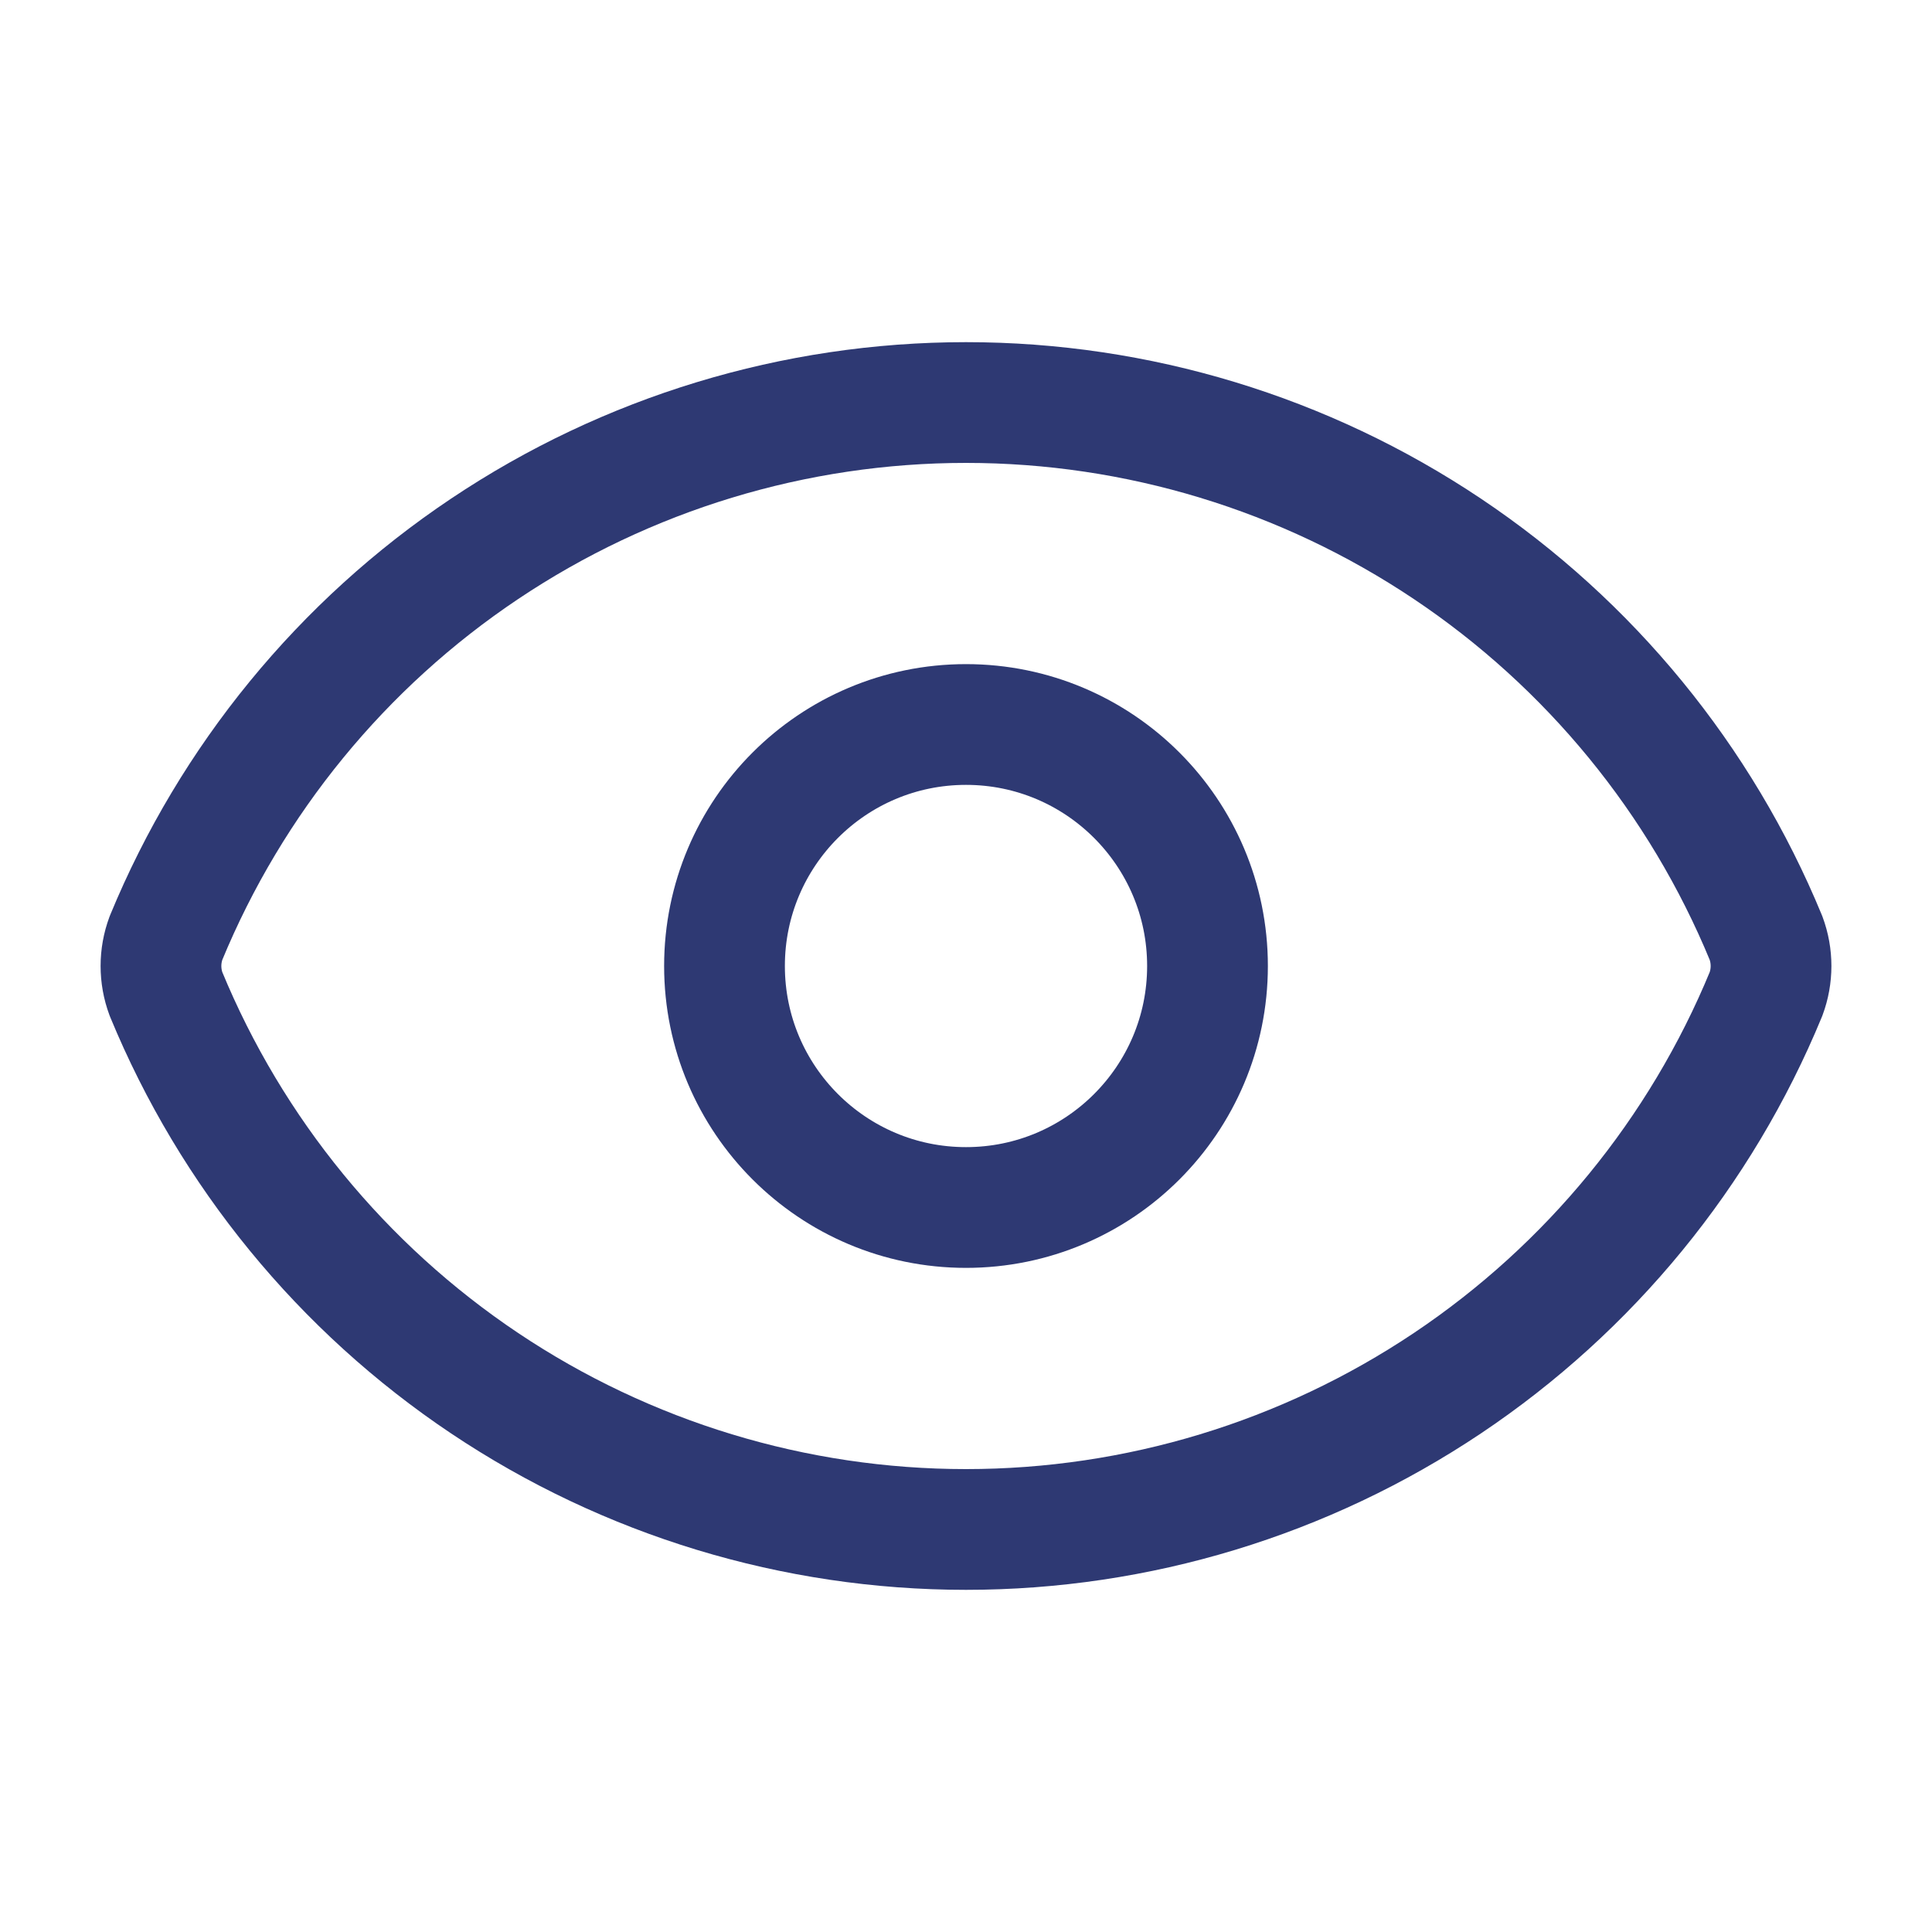
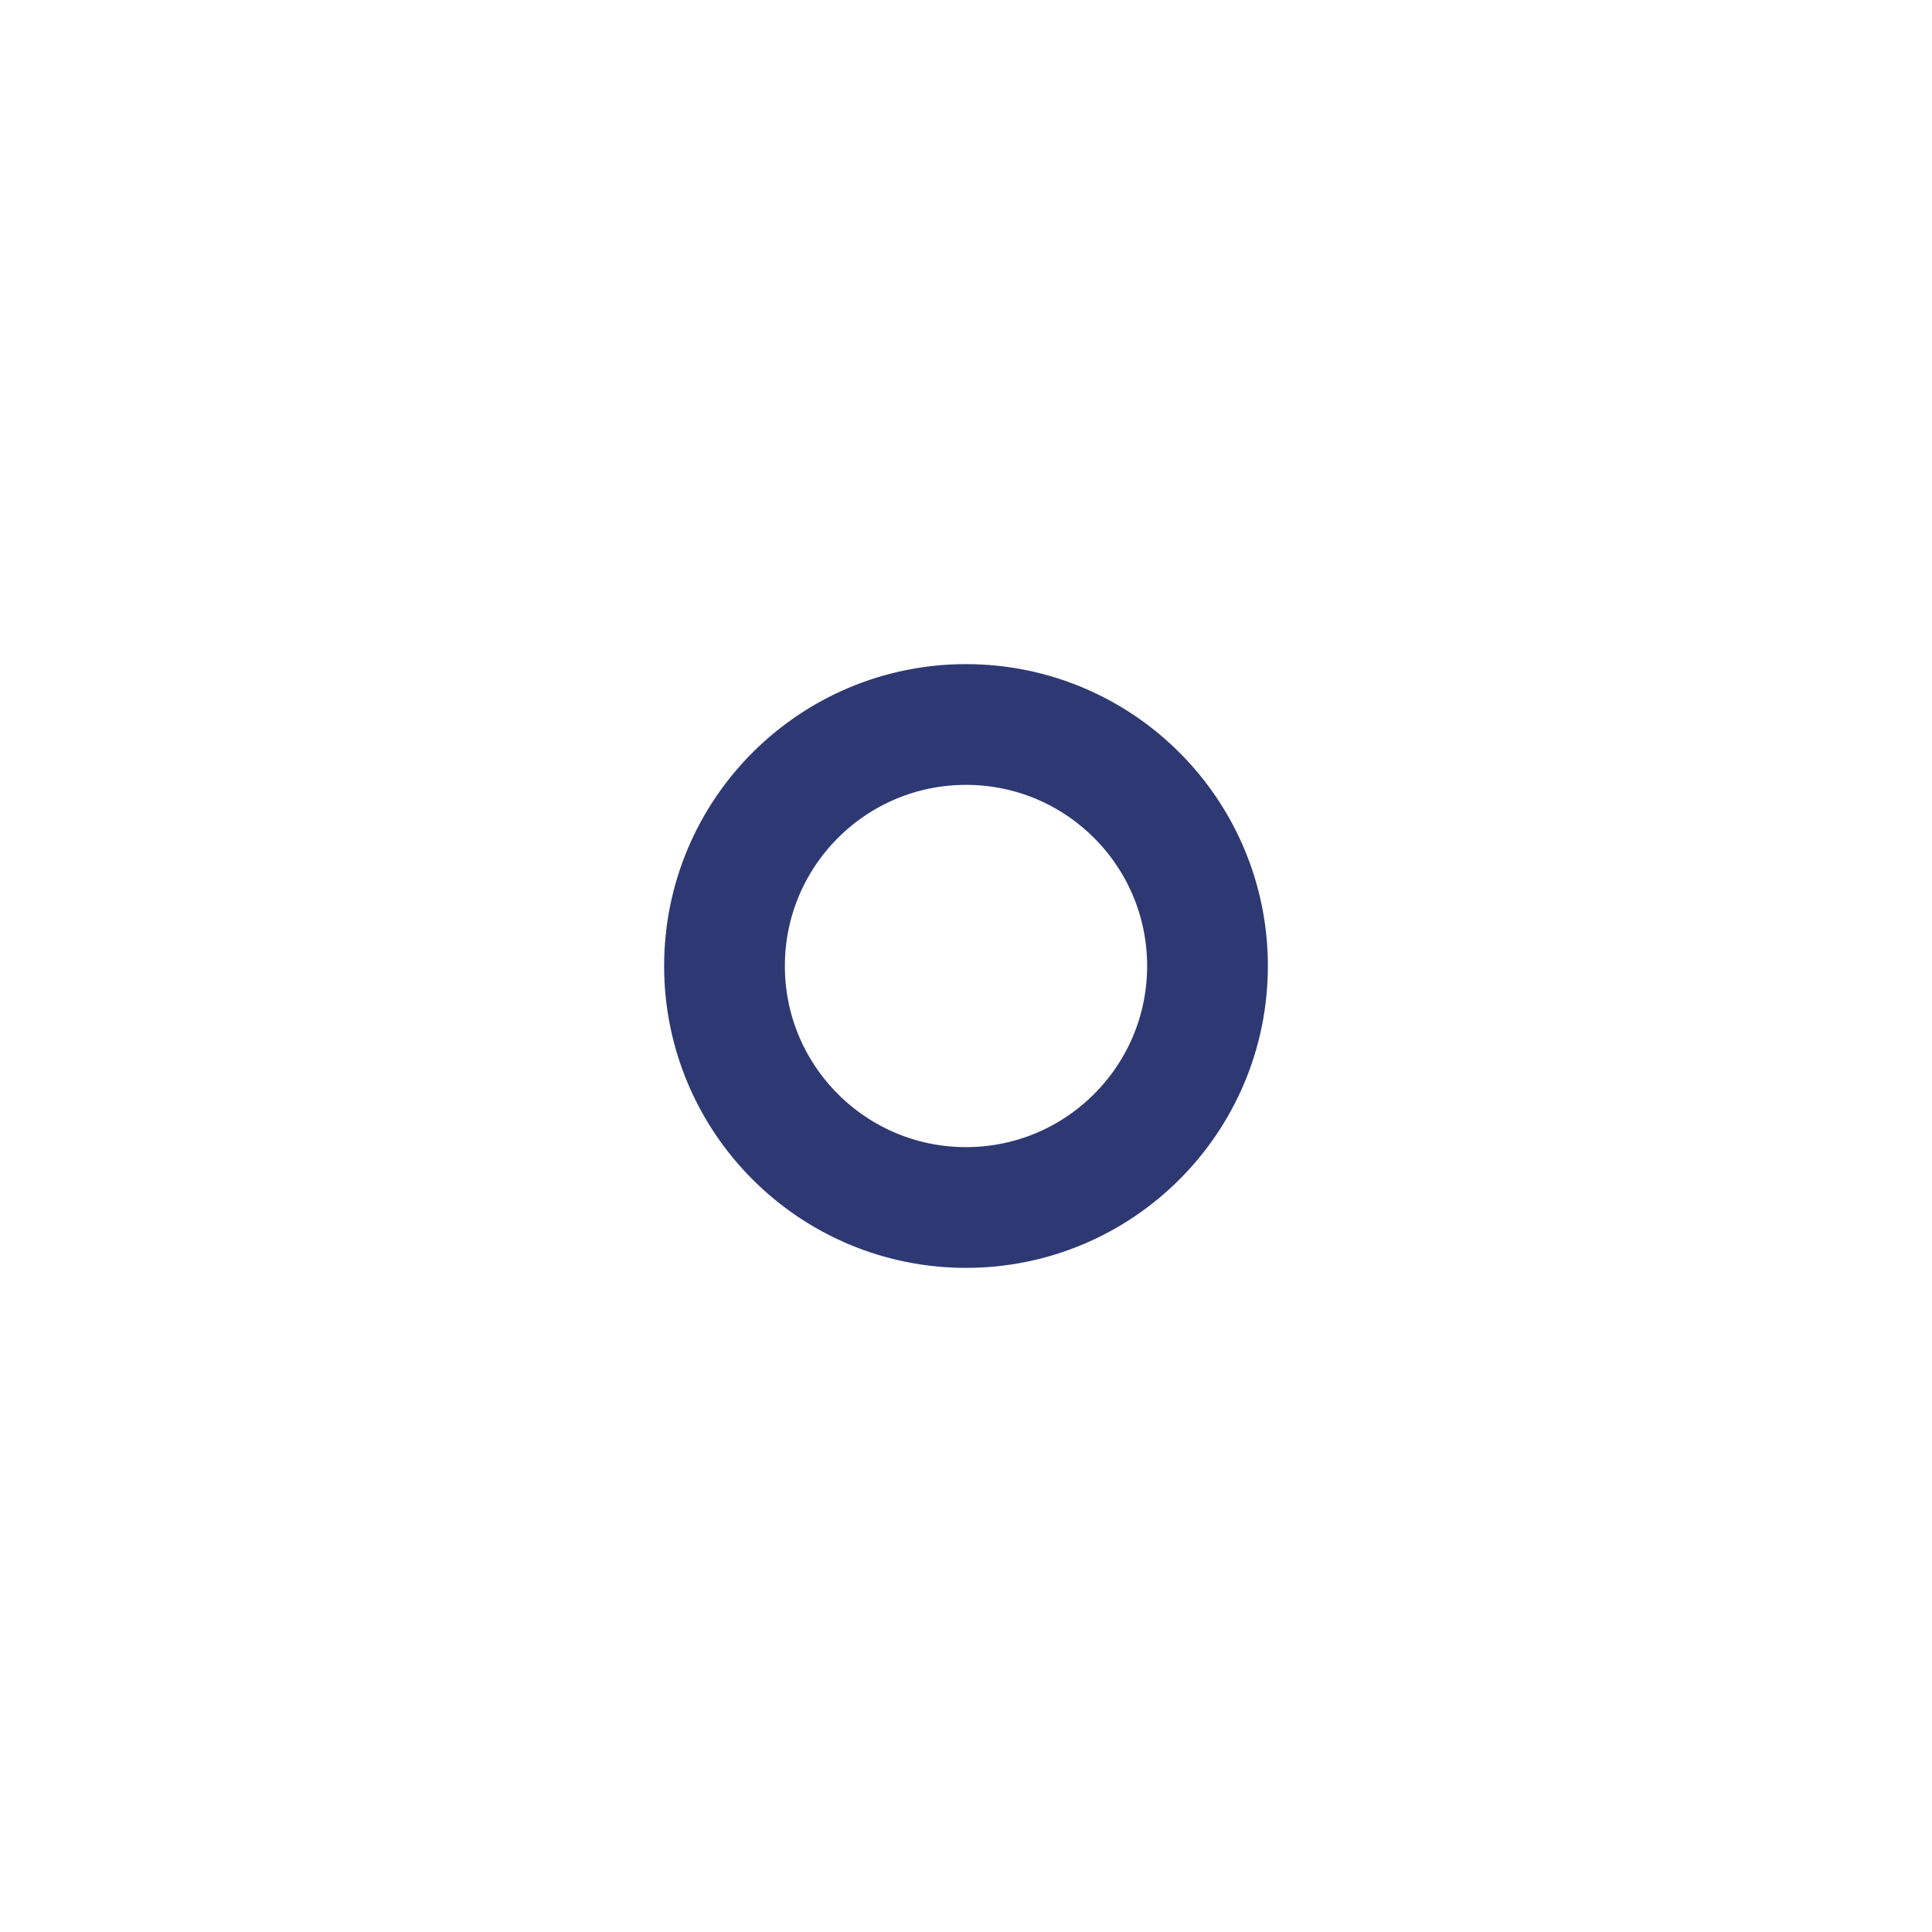
<svg xmlns="http://www.w3.org/2000/svg" width="40" height="40" viewBox="0 0 40 40" fill="none">
  <g id="Frame">
-     <path id="Vector" d="M3.437 20.58C3.298 20.206 3.298 19.794 3.437 19.42C4.79 16.14 7.086 13.335 10.035 11.362C12.983 9.388 16.452 8.334 20 8.334C23.548 8.334 27.017 9.388 29.965 11.362C32.914 13.335 35.211 16.14 36.563 19.42C36.702 19.794 36.702 20.206 36.563 20.58C35.211 23.86 32.914 26.665 29.965 28.639C27.017 30.612 23.548 31.666 20 31.666C16.452 31.666 12.983 30.612 10.035 28.639C7.086 26.665 4.79 23.86 3.437 20.58Z" stroke="#2E3973" stroke-width="2.5" stroke-linecap="round" stroke-linejoin="round" />
    <path id="Vector_2" d="M20 25C22.761 25 25 22.761 25 20C25 17.239 22.761 15 20 15C17.239 15 15 17.239 15 20C15 22.761 17.239 25 20 25Z" stroke="#2E3973" stroke-width="2.5" stroke-linecap="round" stroke-linejoin="round" />
  </g>
</svg>